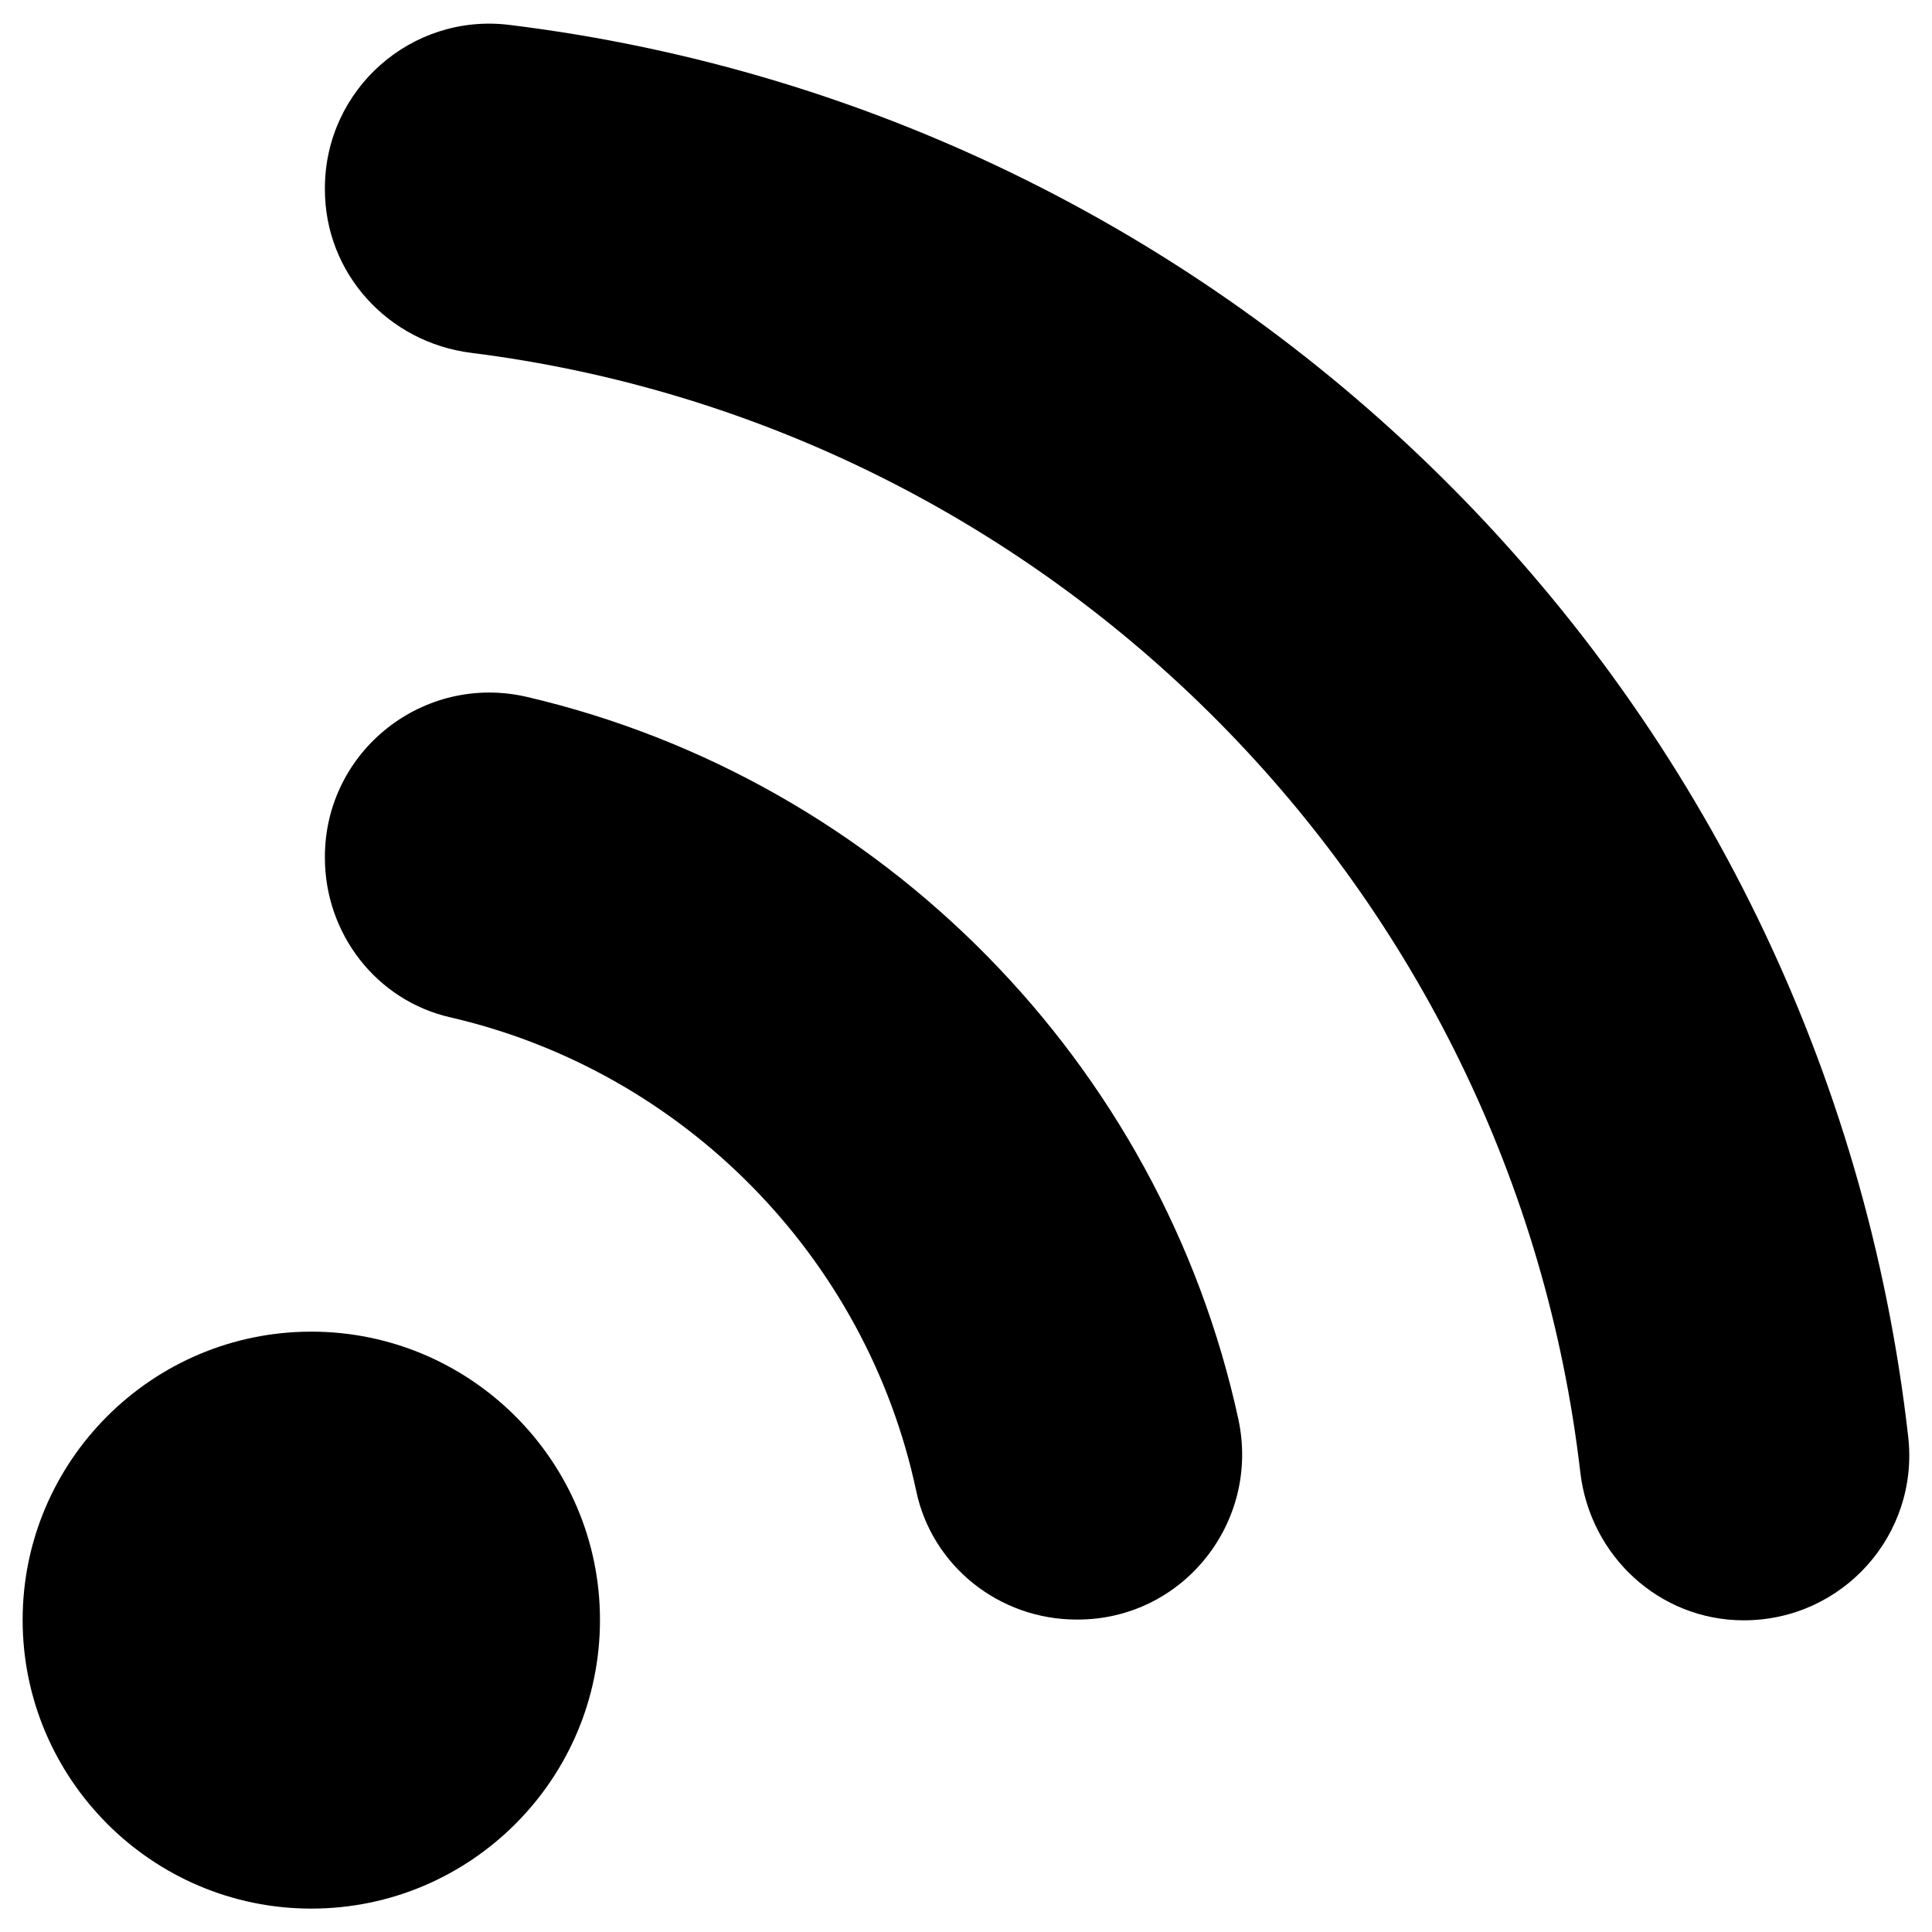
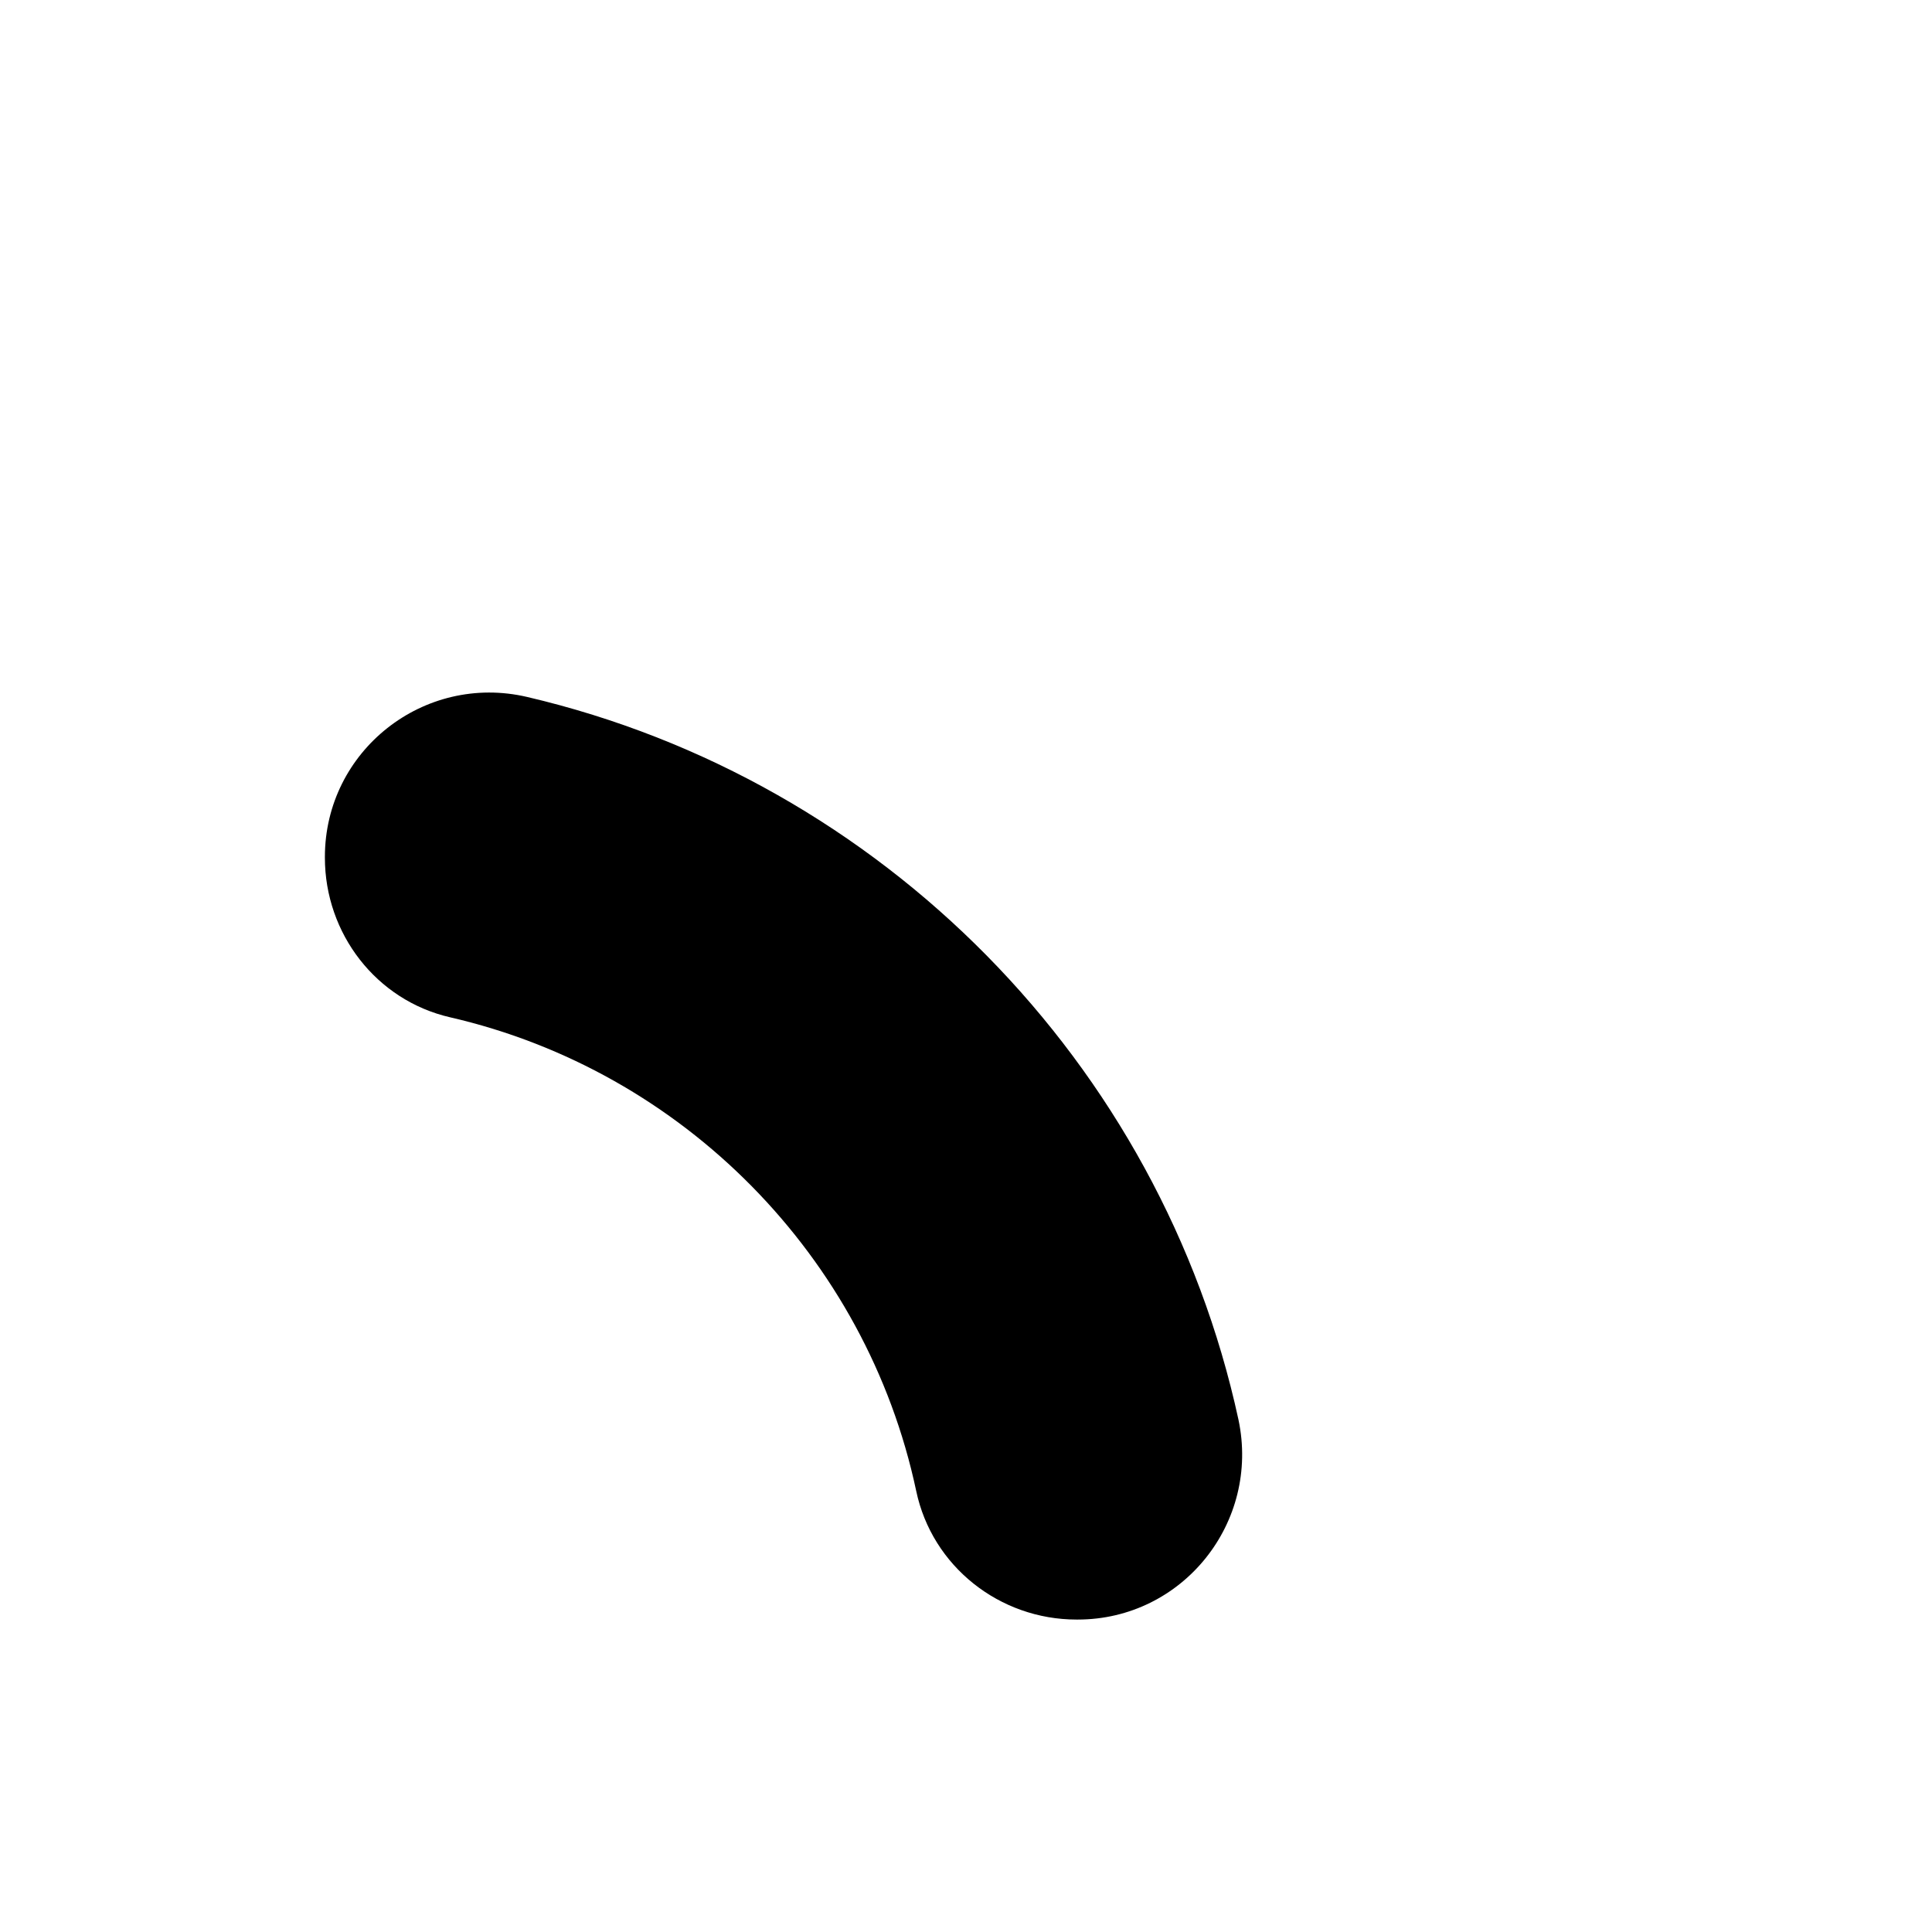
<svg xmlns="http://www.w3.org/2000/svg" id="Layer_1" style="enable-background:new 0 0 512 512;" version="1.1" viewBox="0 0 512 512" xml:space="preserve">
  <g>
-     <path d="M505.7,380.8C483.6,185.6,329.6,30.5,135,6.6c-26-3.2-48.9,17.1-48.9,43.3v0.3c0,22.2,16.7,40.5,38.7,43.3   c154,19.3,276.1,142.3,294,296.7c2.6,22.2,21,39.2,43.3,39.2h0.2C488.4,429.3,508.6,406.7,505.7,380.8z" id="XMLID_3_" />
    <path d="M139.7,184.7c-27.4-6.4-53.6,14.3-53.6,42.4v0.2c0,20.1,13.6,37.8,33.2,42.3   c61.7,14.2,110.3,63.4,123.5,125.5c4.2,20,22.1,34.1,42.5,34.1h0.3c27.8,0,48.4-25.7,42.6-53C307.7,281.7,233.7,206.7,139.7,184.7z   " id="XMLID_2_" />
-     <path d="M82.5,352.9C40.3,352.9,6,387.2,6,429.3s34.3,76.5,76.5,76.5s76.5-34.3,76.5-76.5S124.6,352.9,82.5,352.9z" id="XMLID_1_" />
  </g>
</svg>